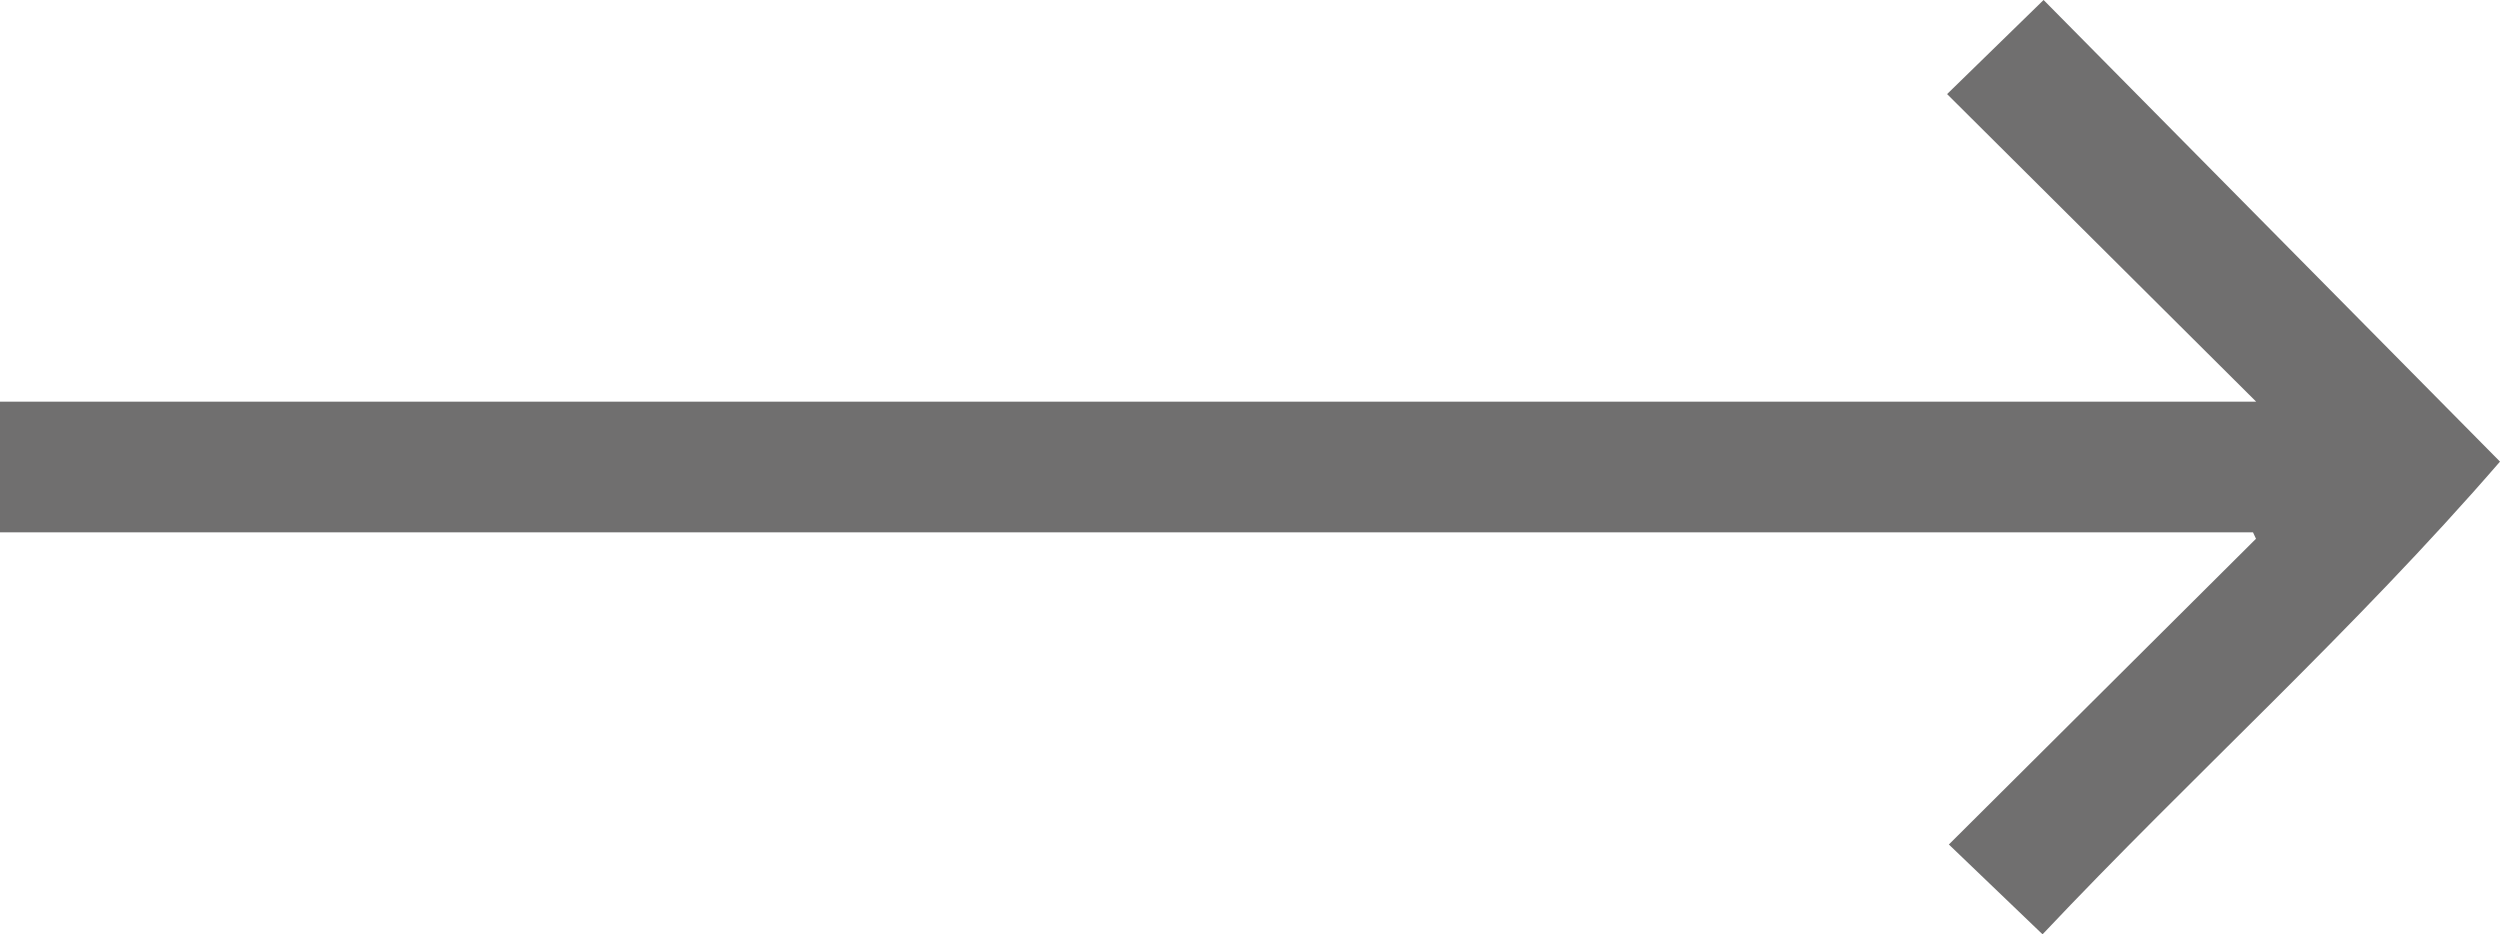
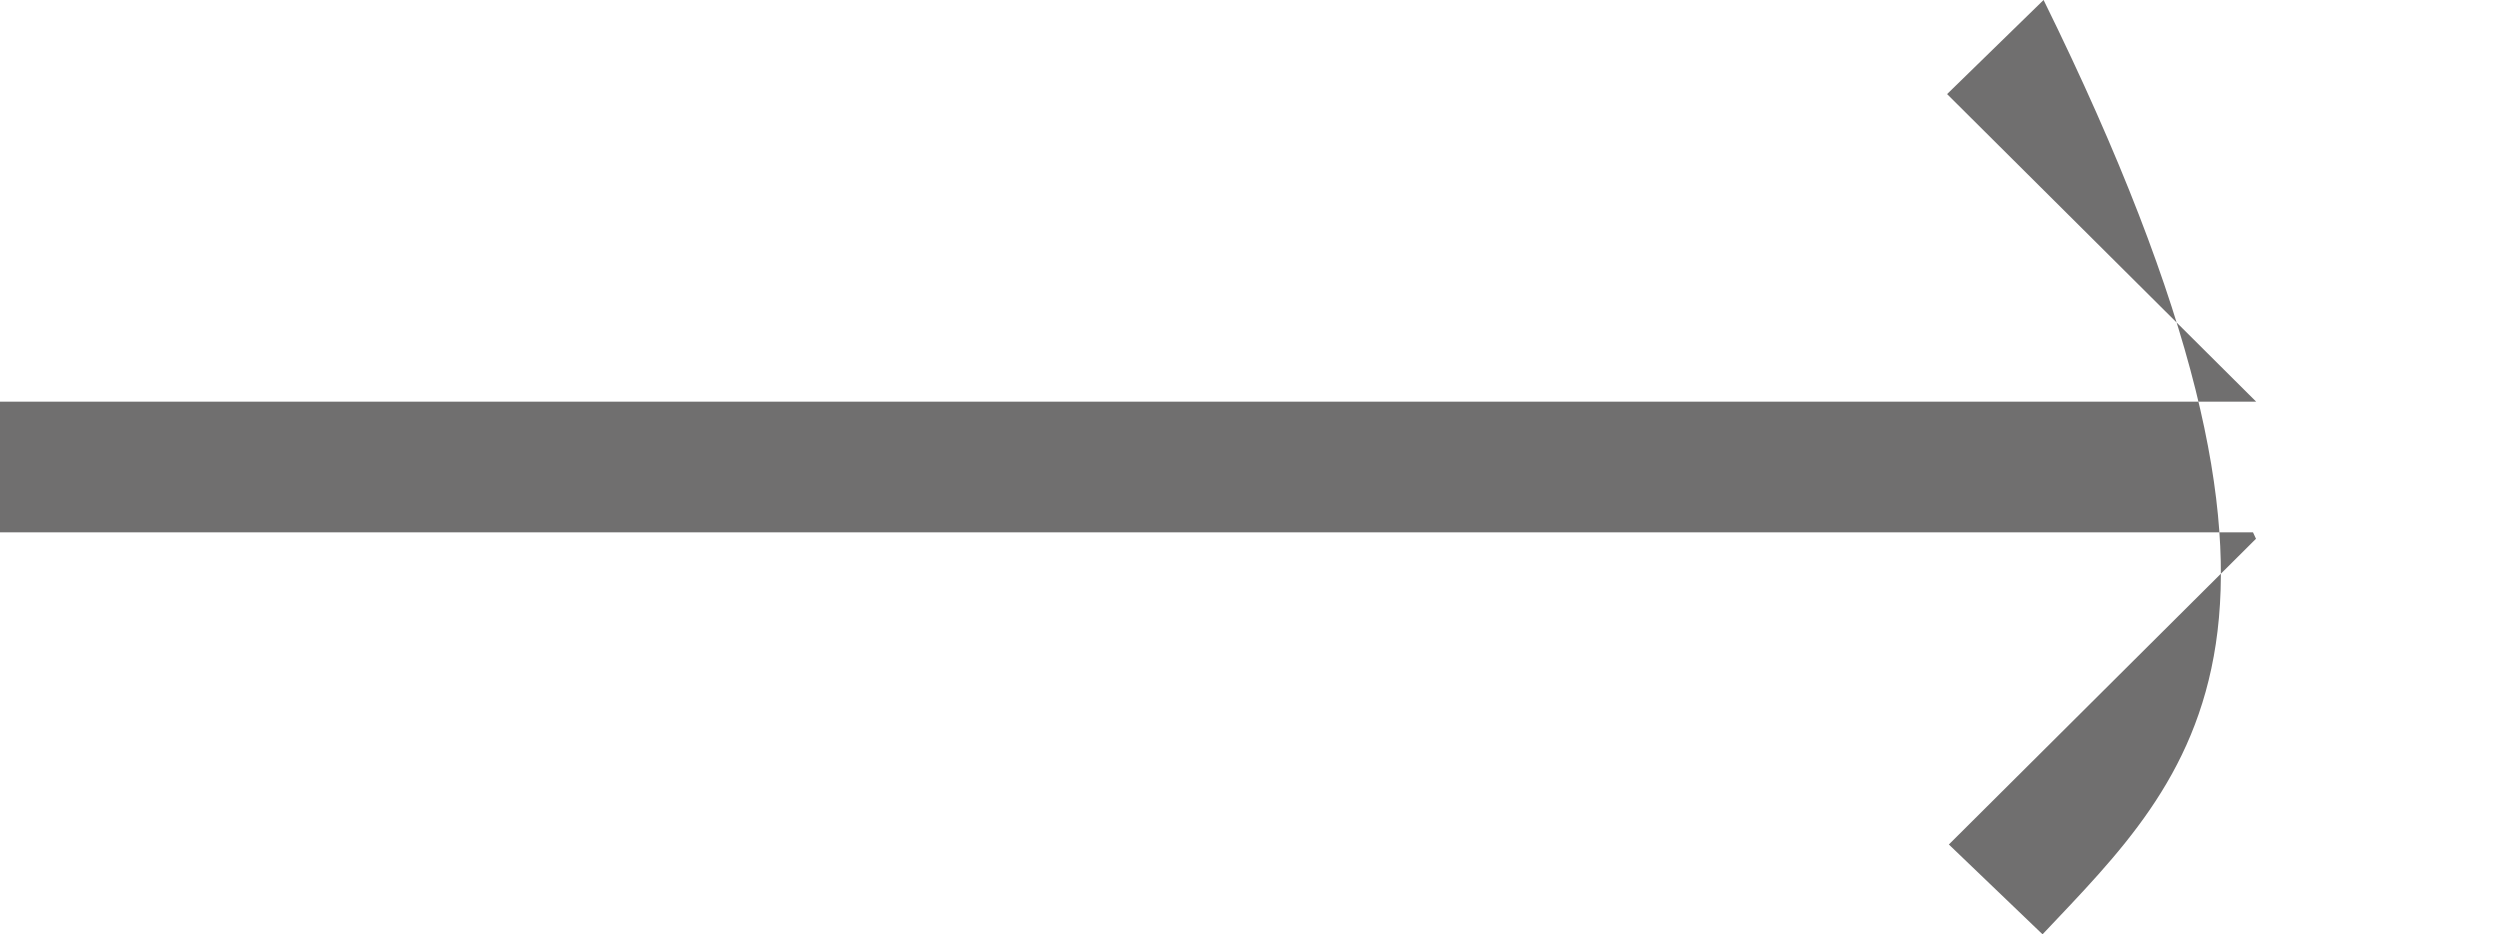
<svg xmlns="http://www.w3.org/2000/svg" width="99" height="37" viewBox="0 0 99 37" fill="none">
-   <path d="M80.886 37C79.582 35.751 78.389 34.607 77.175 33.442C81.274 29.361 85.304 25.348 89.337 21.335L89.219 21.081H0V15.907H89.345C85.18 11.764 81.136 7.737 77.105 3.726C78.465 2.399 79.65 1.245 80.926 0C86.836 5.977 92.87 12.081 99 18.28C93.216 24.963 86.84 30.688 80.884 37H80.886Z" fill="#706F6F" />
+   <path d="M80.886 37C79.582 35.751 78.389 34.607 77.175 33.442C81.274 29.361 85.304 25.348 89.337 21.335L89.219 21.081H0V15.907H89.345C85.18 11.764 81.136 7.737 77.105 3.726C78.465 2.399 79.65 1.245 80.926 0C93.216 24.963 86.84 30.688 80.884 37H80.886Z" fill="#706F6F" />
</svg>